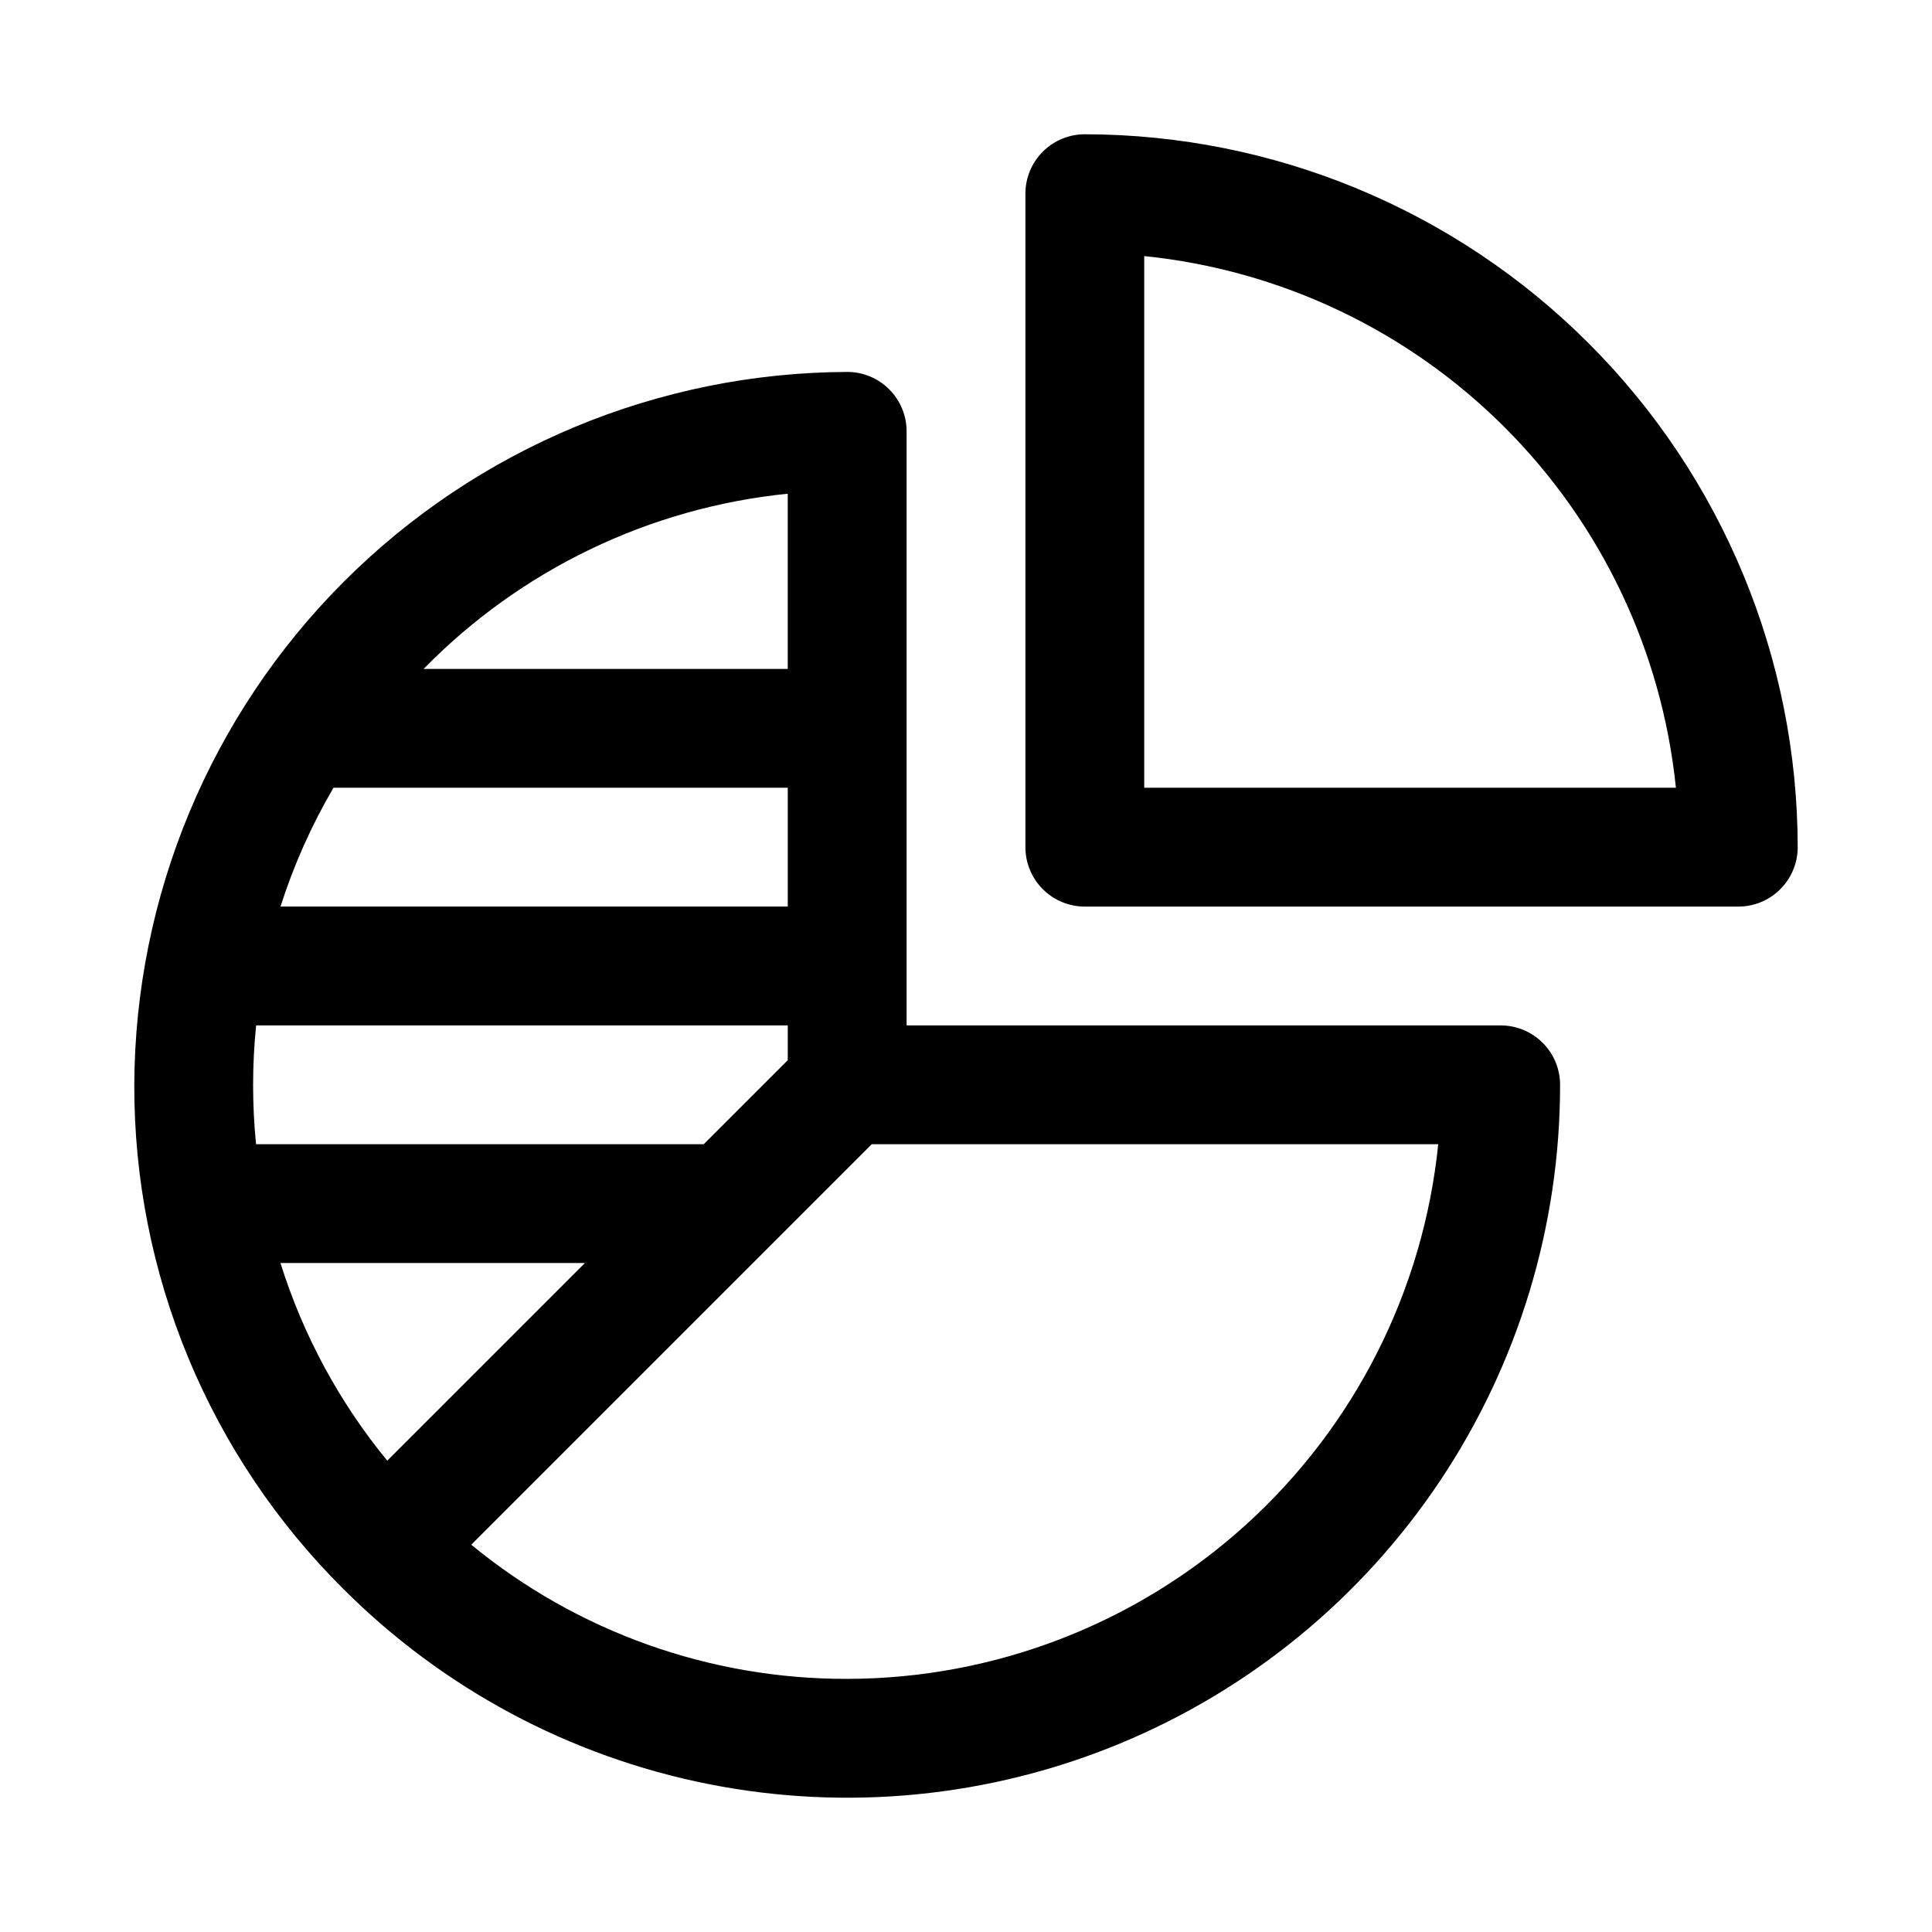
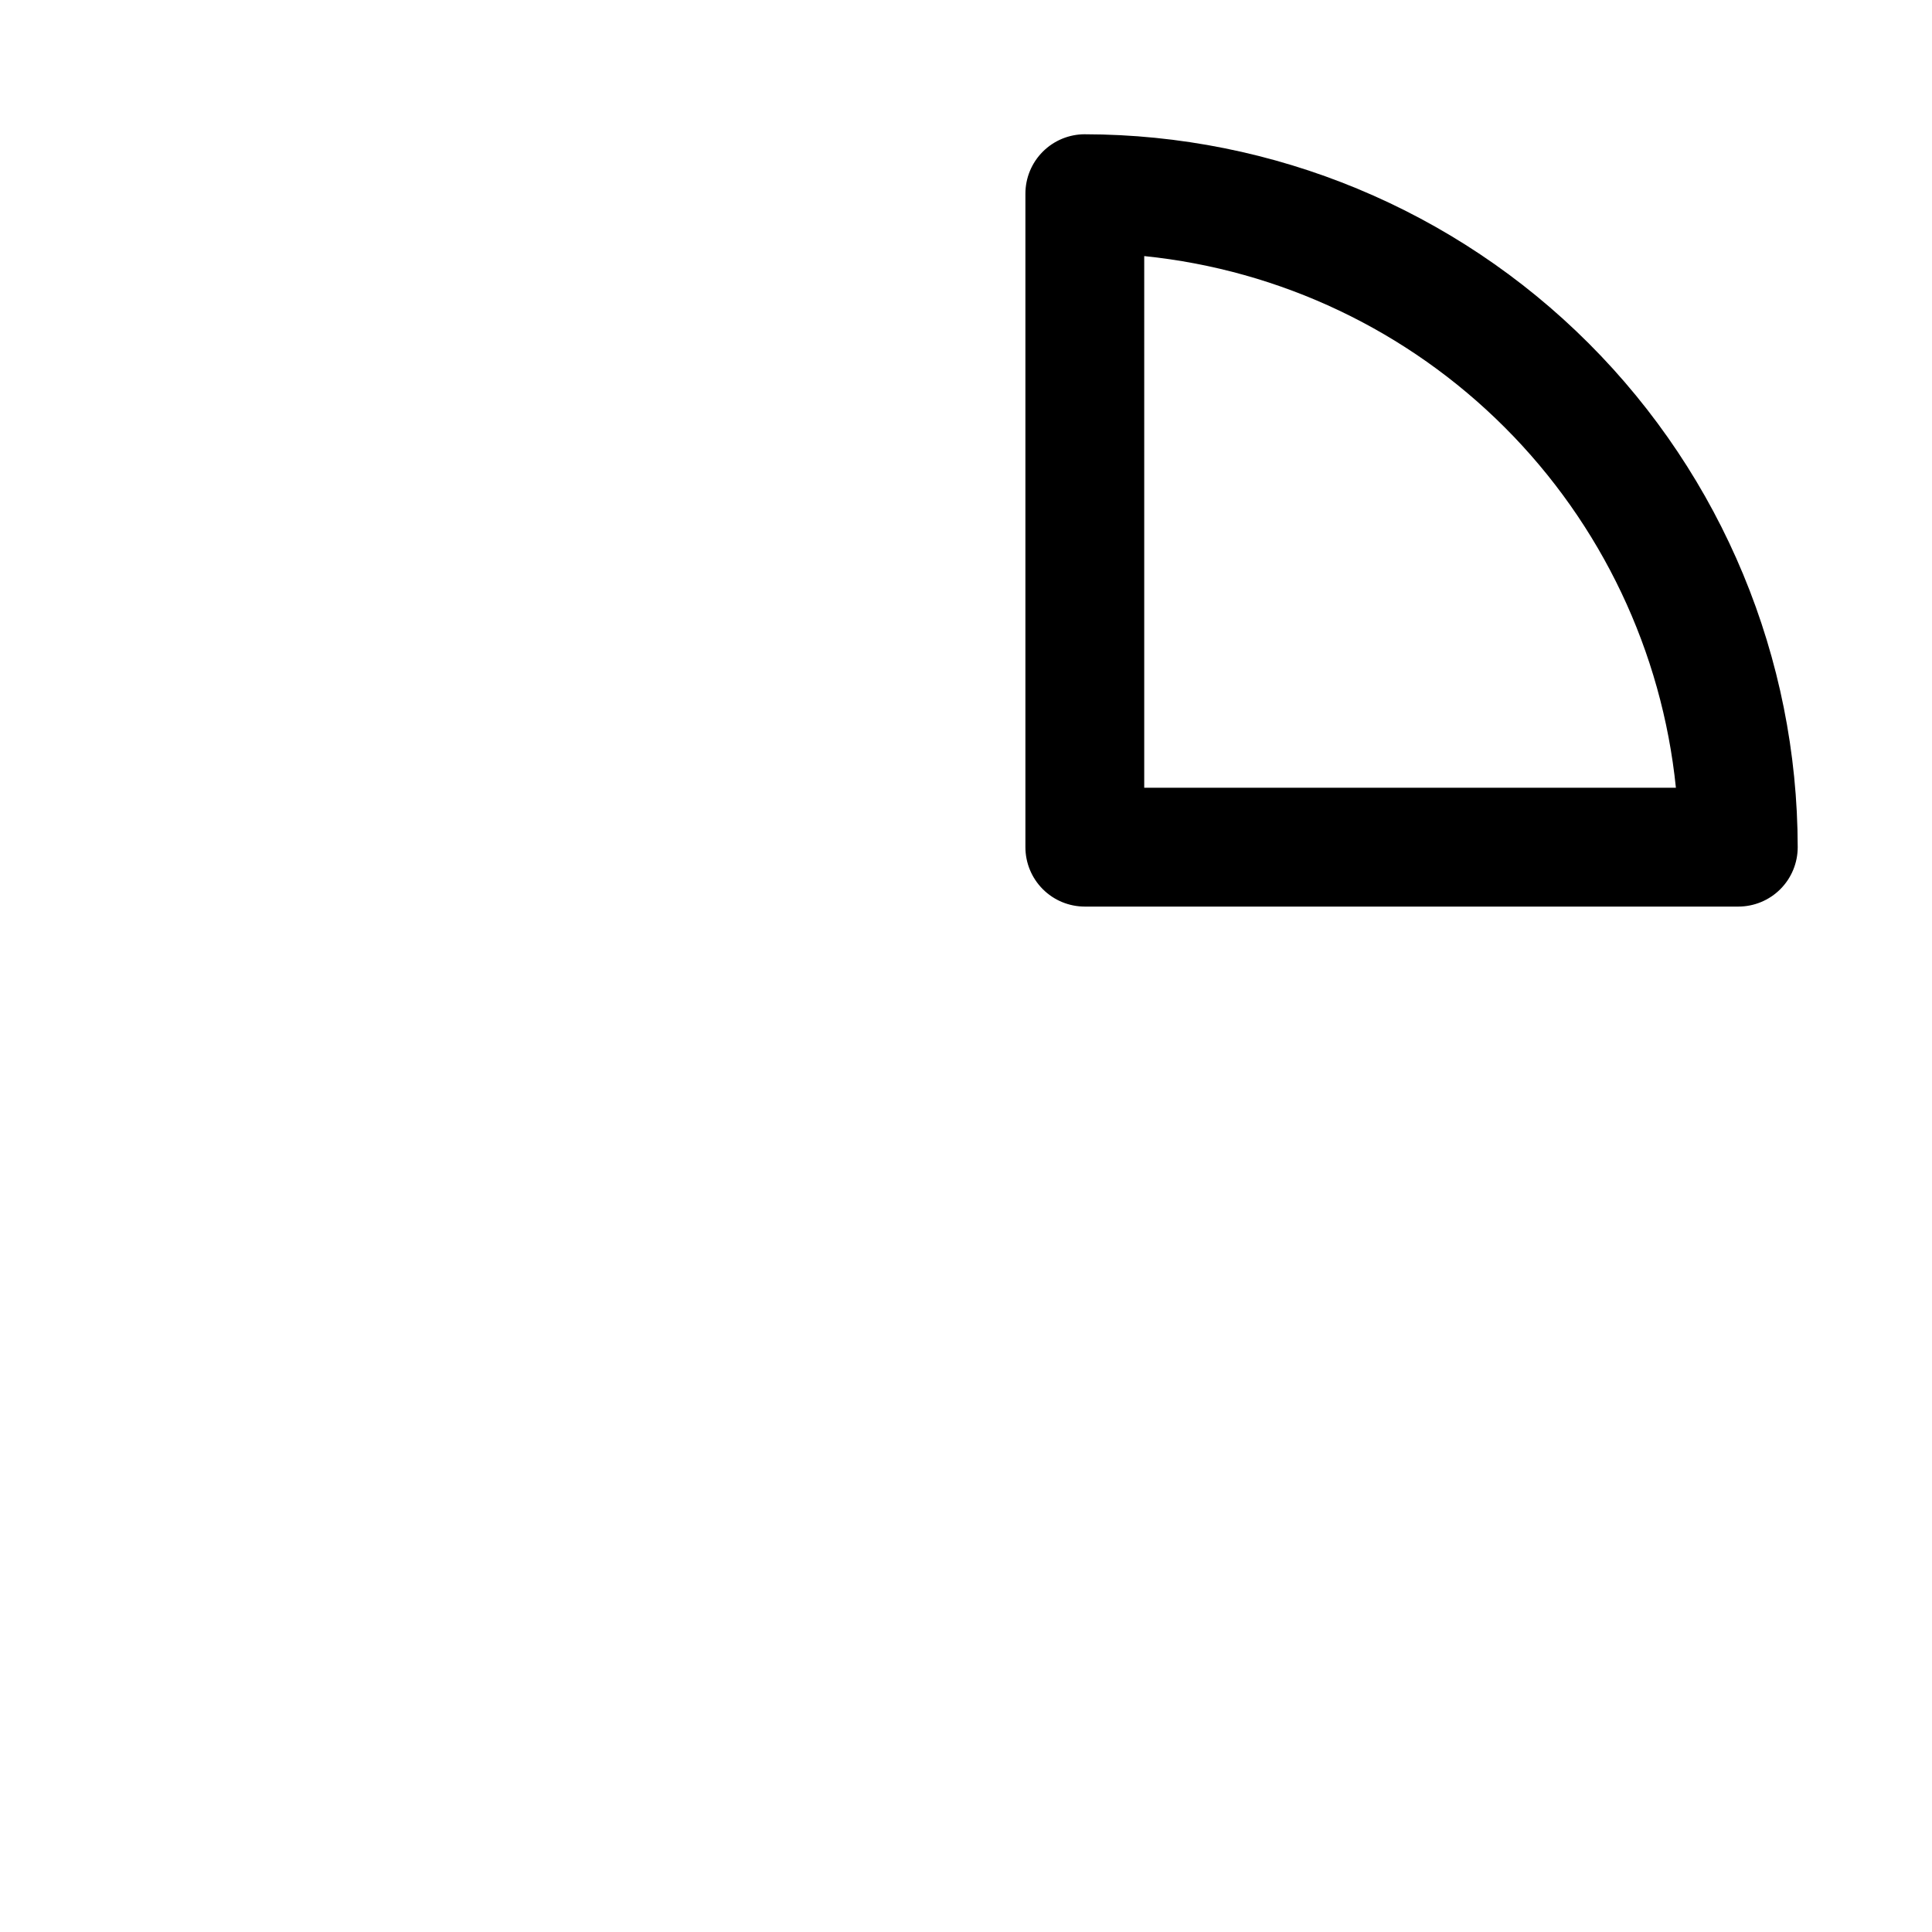
<svg xmlns="http://www.w3.org/2000/svg" fill="#000000" width="800px" height="800px" version="1.1" viewBox="144 144 512 512">
  <g>
-     <path d="m234.95 565.05c26.41 26.43 60.07 44.434 96.719 51.73 36.648 7.297 74.637 3.559 109.16-10.738 34.523-14.301 64.031-38.516 84.789-69.59 20.754-31.07 31.832-67.598 31.82-104.96 0-4.176-1.656-8.184-4.609-11.133-2.953-2.953-6.957-4.613-11.133-4.613h-157.44v-157.44c0-4.176-1.656-8.18-4.609-11.133s-6.957-4.609-11.133-4.609c-50.047 0.199-97.984 20.172-133.37 55.559-35.387 35.387-55.359 83.324-55.559 133.37-0.059 24.816 4.801 49.398 14.305 72.324 9.504 22.926 23.461 43.738 41.062 61.238zm-2.574-212.29h120.39v31.488h-134.43c3.504-10.98 8.215-21.543 14.043-31.488zm120.39 62.977v9.223l-22.262 22.266h-118.65c-1.043-10.469-1.039-21.02 0.02-31.488zm-106.14 115.36c-12.707-15.484-22.316-33.27-28.301-52.387h80.688zm121.88 57.82c-36.332 0.098-71.562-12.477-99.621-35.555l106.14-106.14h150.12c-3.949 38.816-22.148 74.785-51.082 100.96-28.934 26.176-66.547 40.688-105.56 40.738zm-15.746-314.08v46.434h-96.5c25.73-26.309 59.887-42.742 96.5-46.434z" />
    <path d="m431.49 179.58c-4.176 0-8.184 1.66-11.133 4.609-2.953 2.953-4.613 6.957-4.613 11.133v173.19c0 4.176 1.66 8.18 4.613 11.133 2.949 2.953 6.957 4.609 11.133 4.609h173.18c4.176 0 8.18-1.656 11.133-4.609 2.953-2.953 4.609-6.957 4.609-11.133-0.055-50.09-19.977-98.113-55.395-133.53-35.422-35.422-83.441-55.344-133.53-55.398zm15.742 32.285c36.113 3.684 69.852 19.711 95.52 45.379 25.668 25.668 41.695 59.406 45.379 95.52h-140.9z" />
  </g>
</svg>